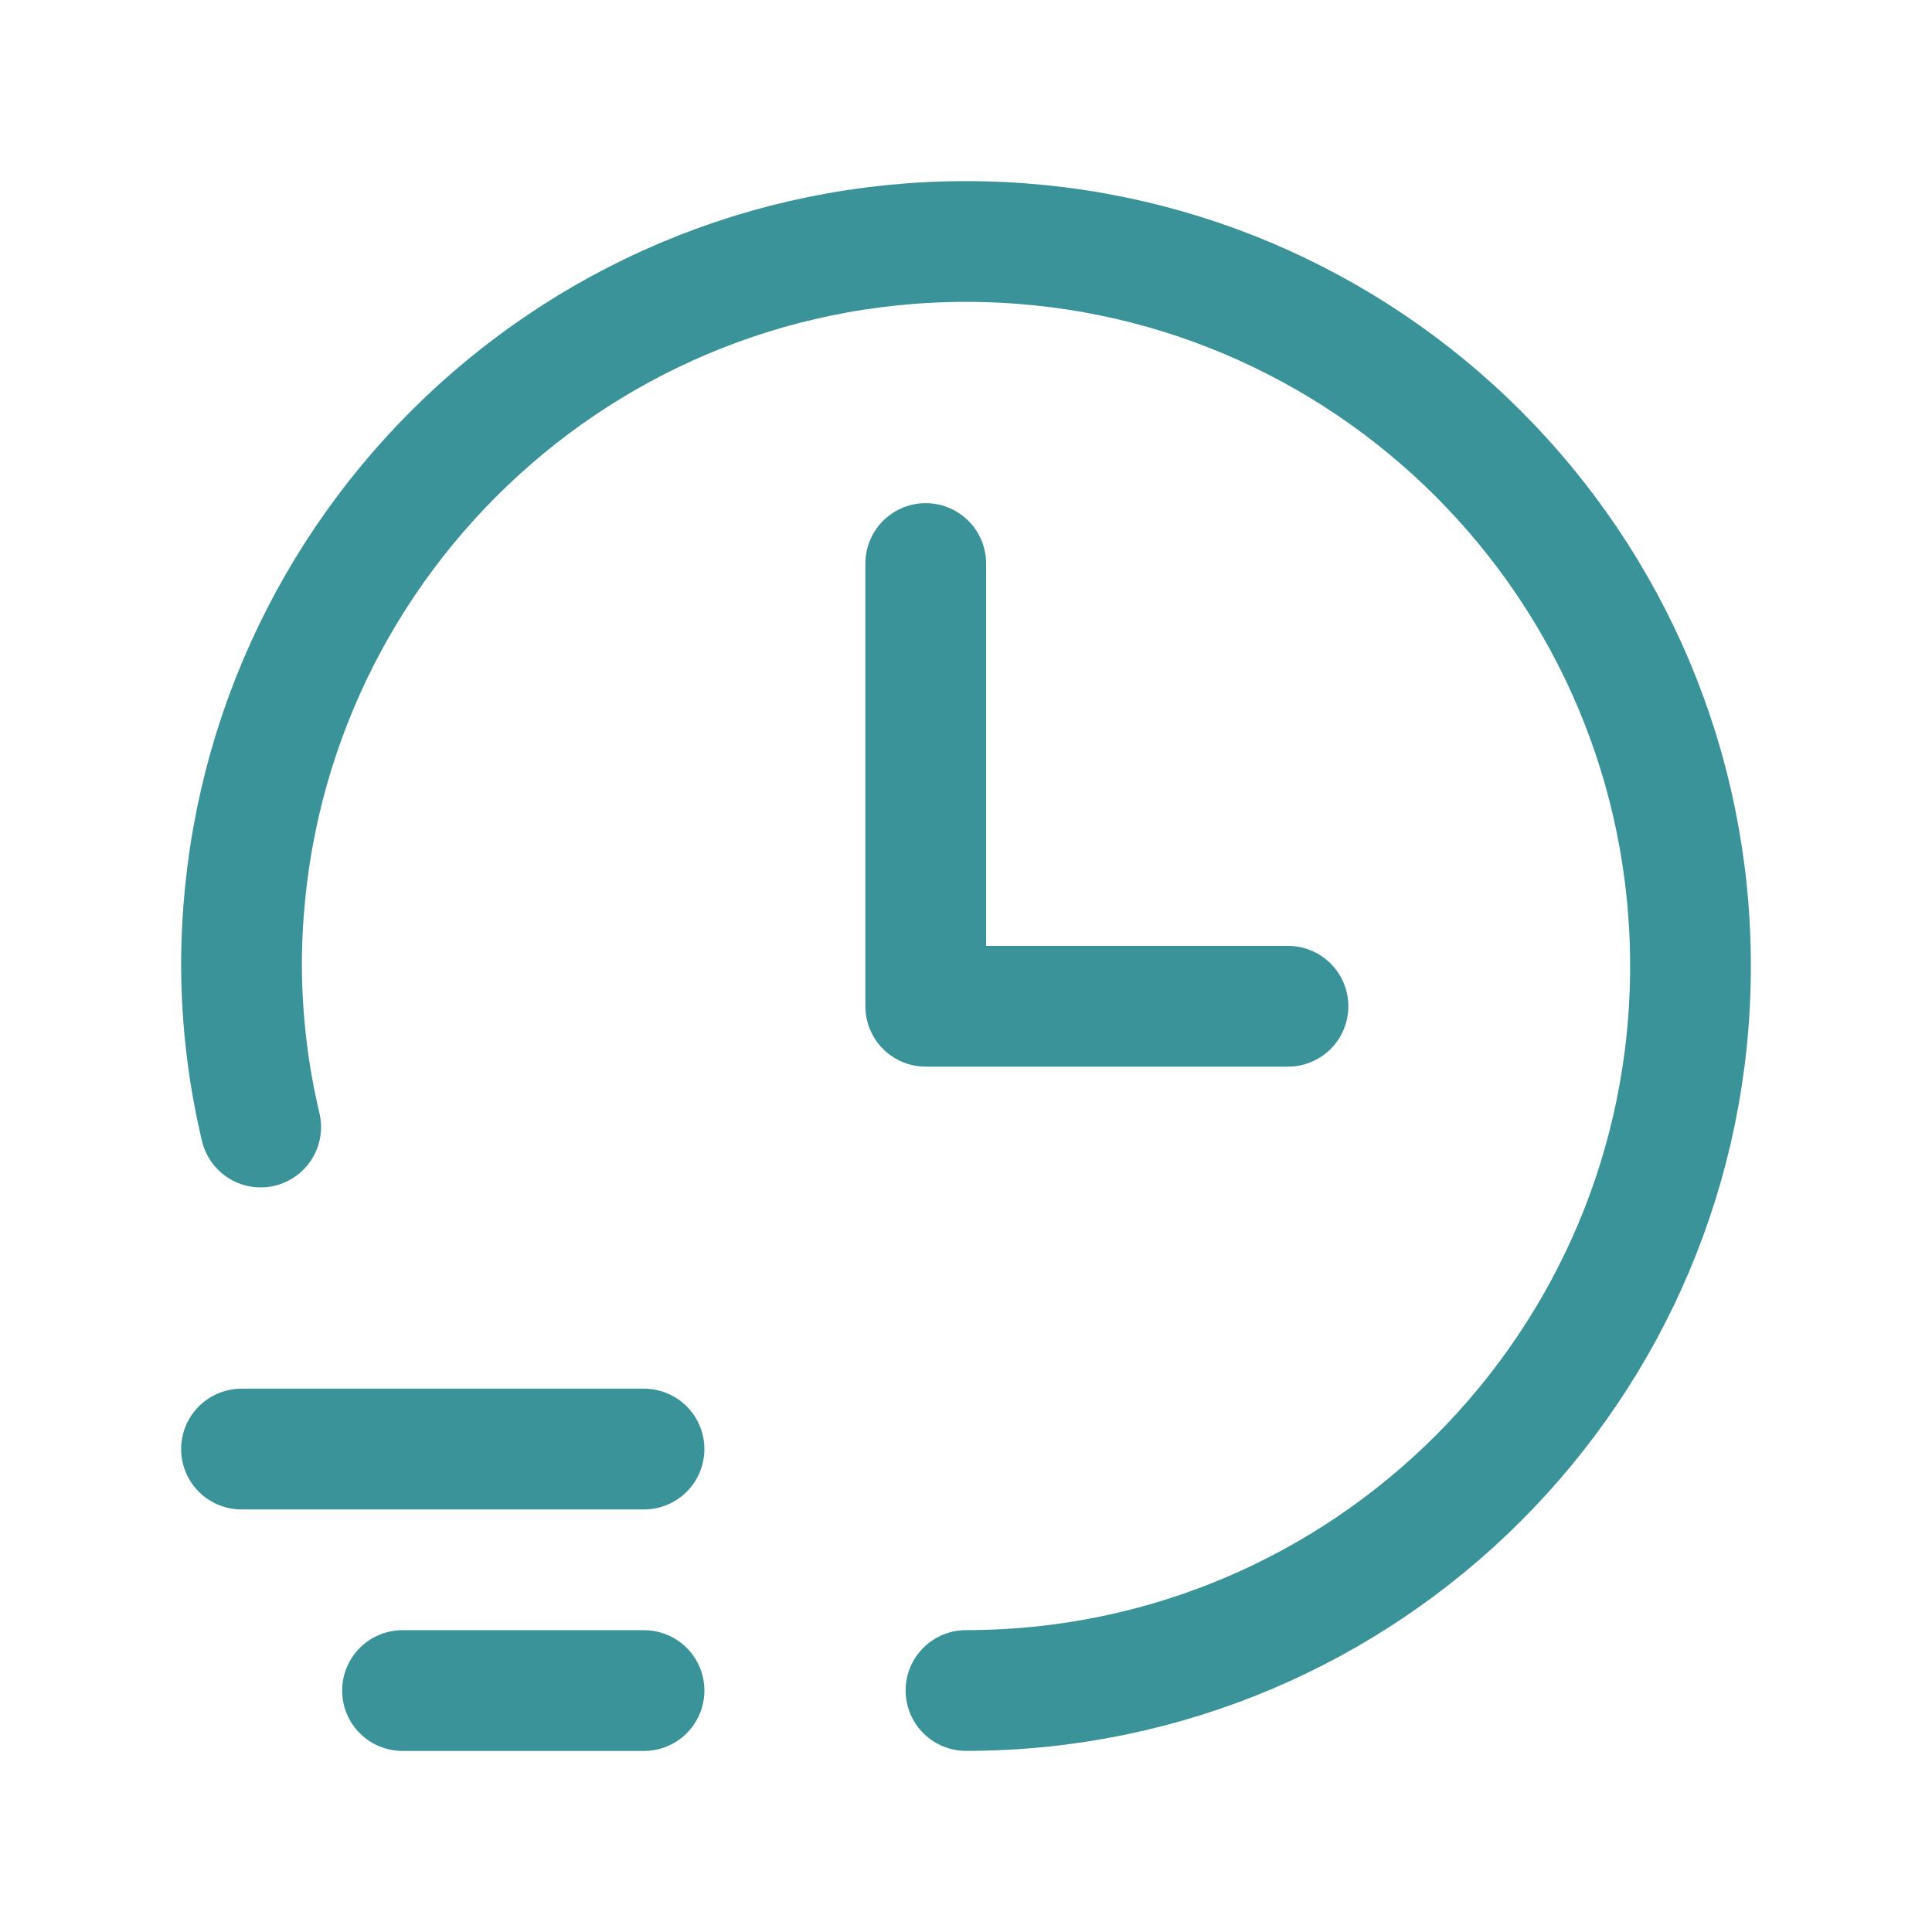
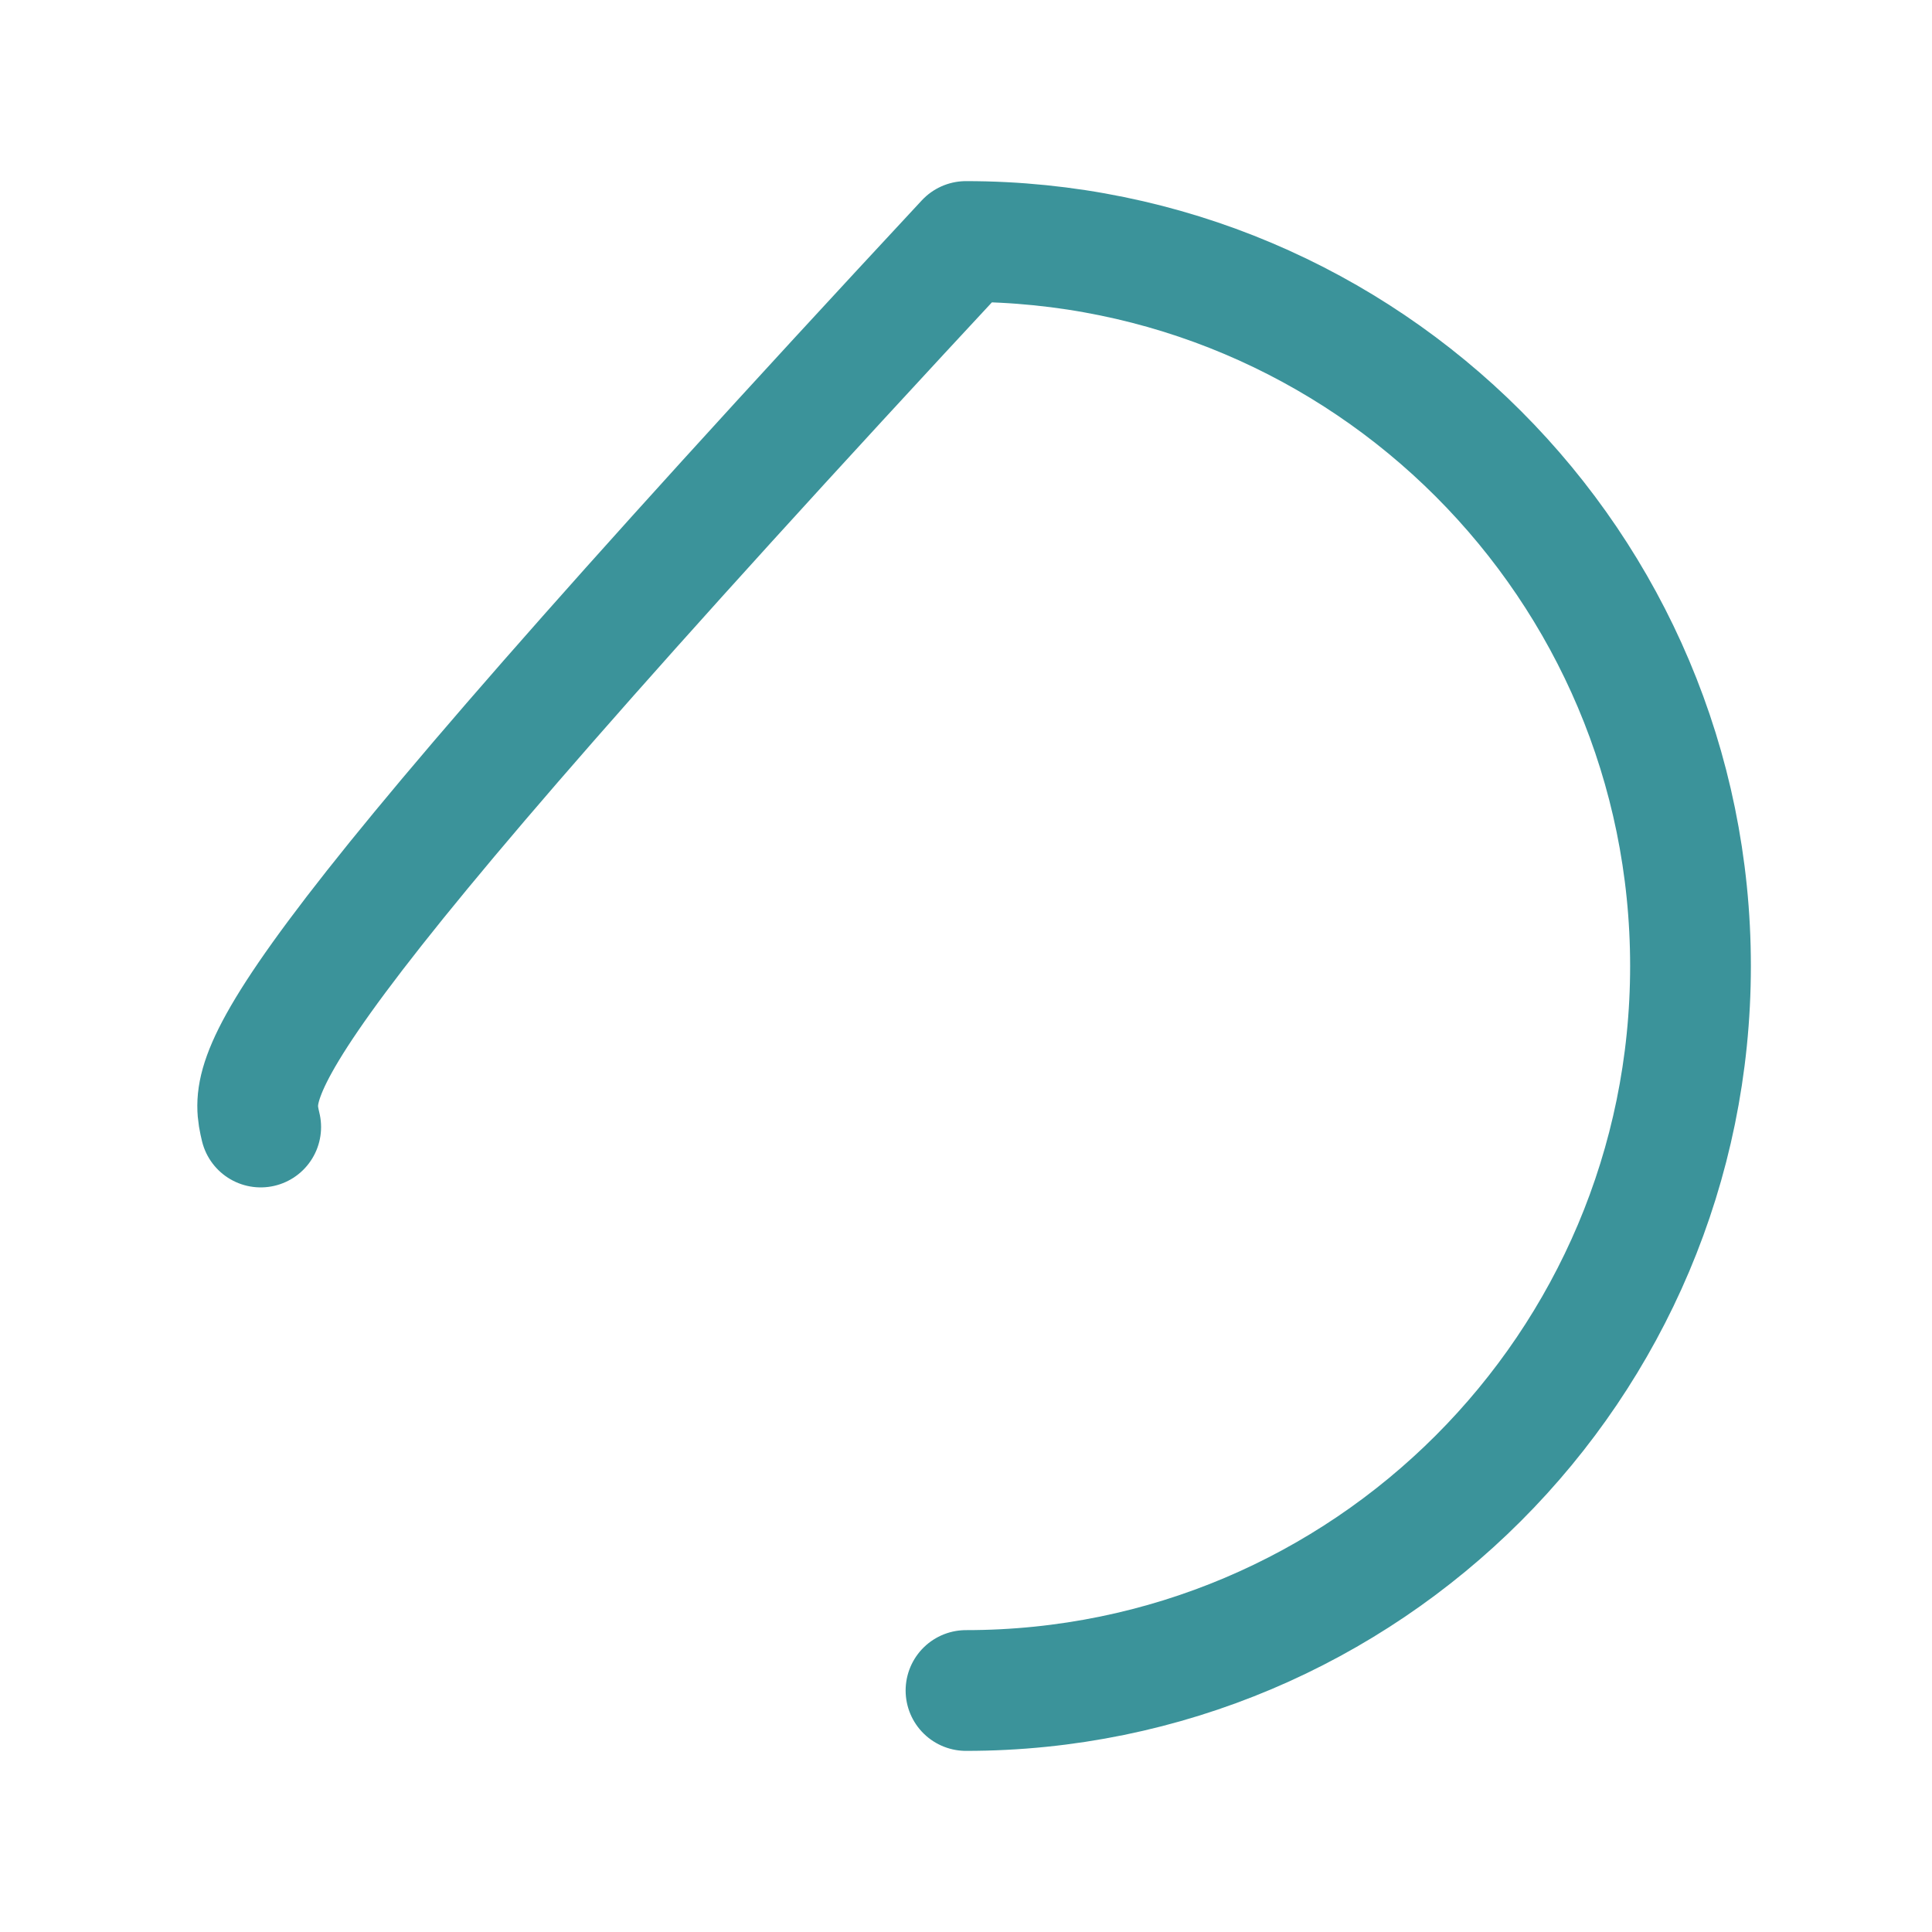
<svg xmlns="http://www.w3.org/2000/svg" width="32" height="32" viewBox="0 0 32 32" fill="none">
-   <path d="M4 24.001H10.667" stroke="#3B939A" stroke-width="2" stroke-linecap="round" stroke-linejoin="round" />
-   <path d="M10.667 28.001H6.667" stroke="#3B939A" stroke-width="2" stroke-linecap="round" stroke-linejoin="round" />
-   <path d="M16 28C22.627 28 28 22.627 28 16C28 9.373 22.627 4 16 4C9.373 4 4 9.373 4 16C4.004 16.898 4.11 17.793 4.318 18.667" stroke="#3B939A" stroke-width="2" stroke-linecap="round" stroke-linejoin="round" />
-   <path d="M21.333 16.667H15.333V9.334" stroke="#3B939A" stroke-width="2" stroke-linecap="round" stroke-linejoin="round" />
+   <path d="M16 28C22.627 28 28 22.627 28 16C28 9.373 22.627 4 16 4C4.004 16.898 4.11 17.793 4.318 18.667" stroke="#3B939A" stroke-width="2" stroke-linecap="round" stroke-linejoin="round" />
</svg>